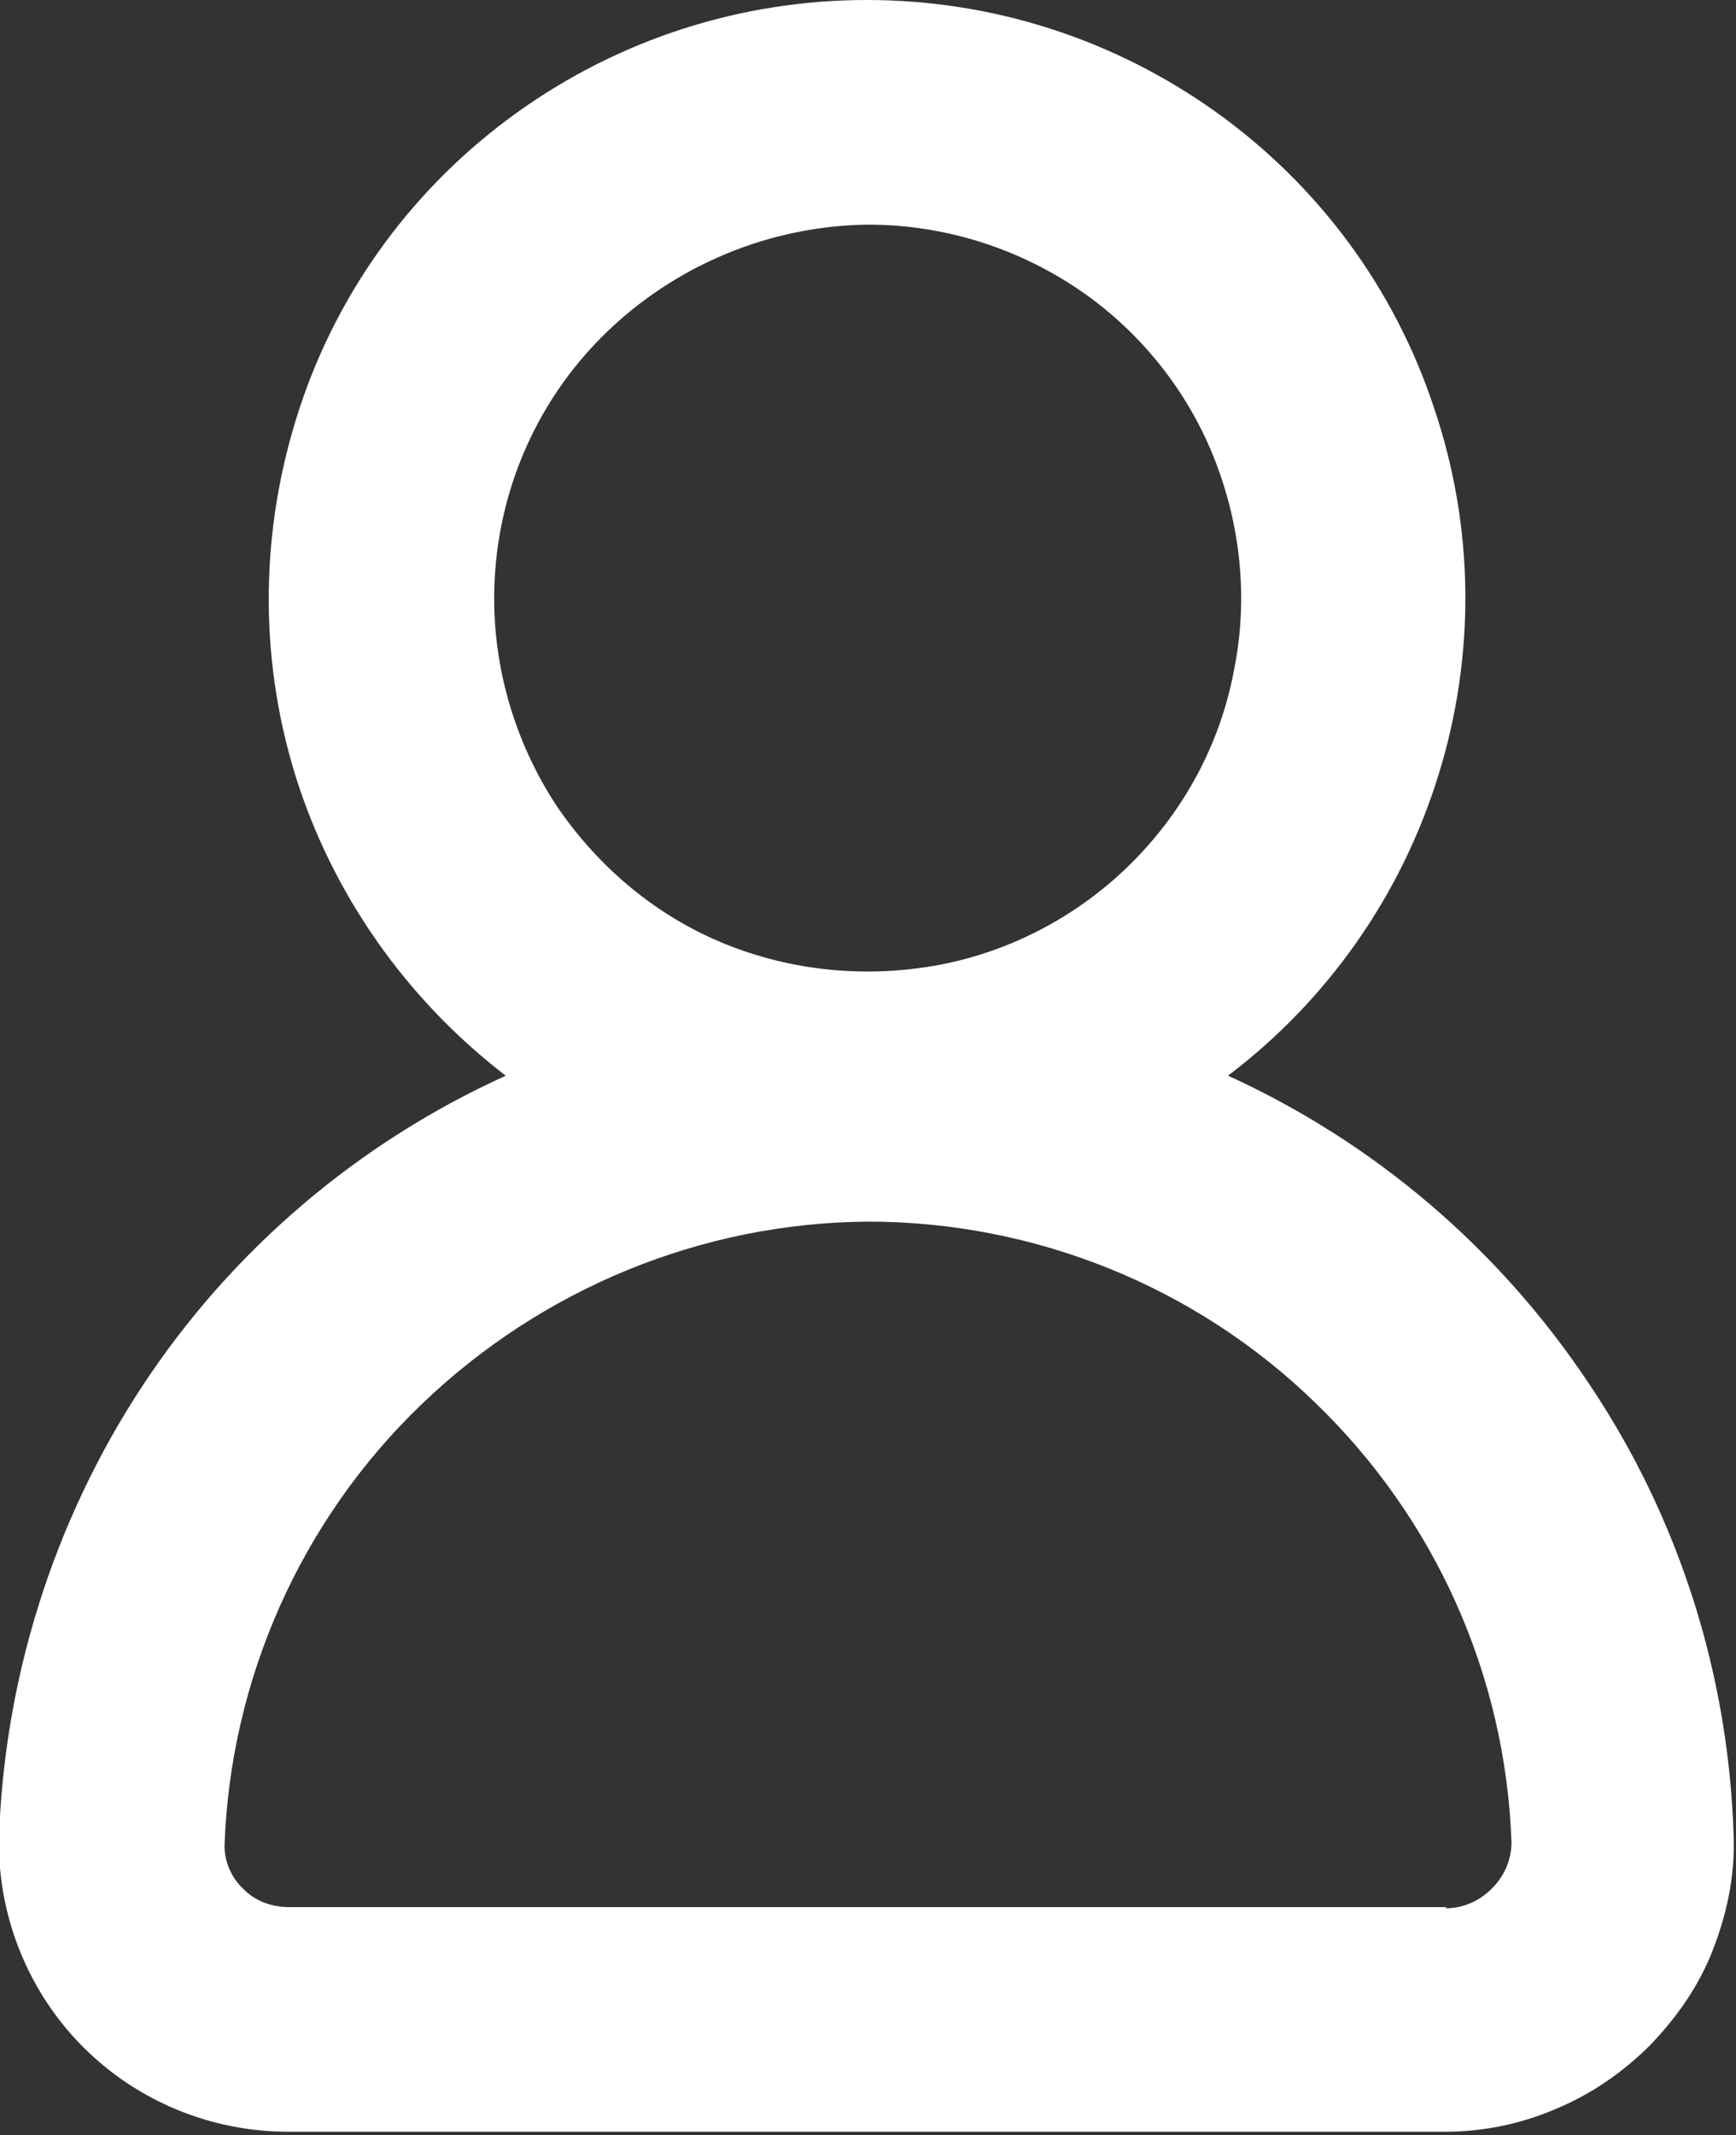
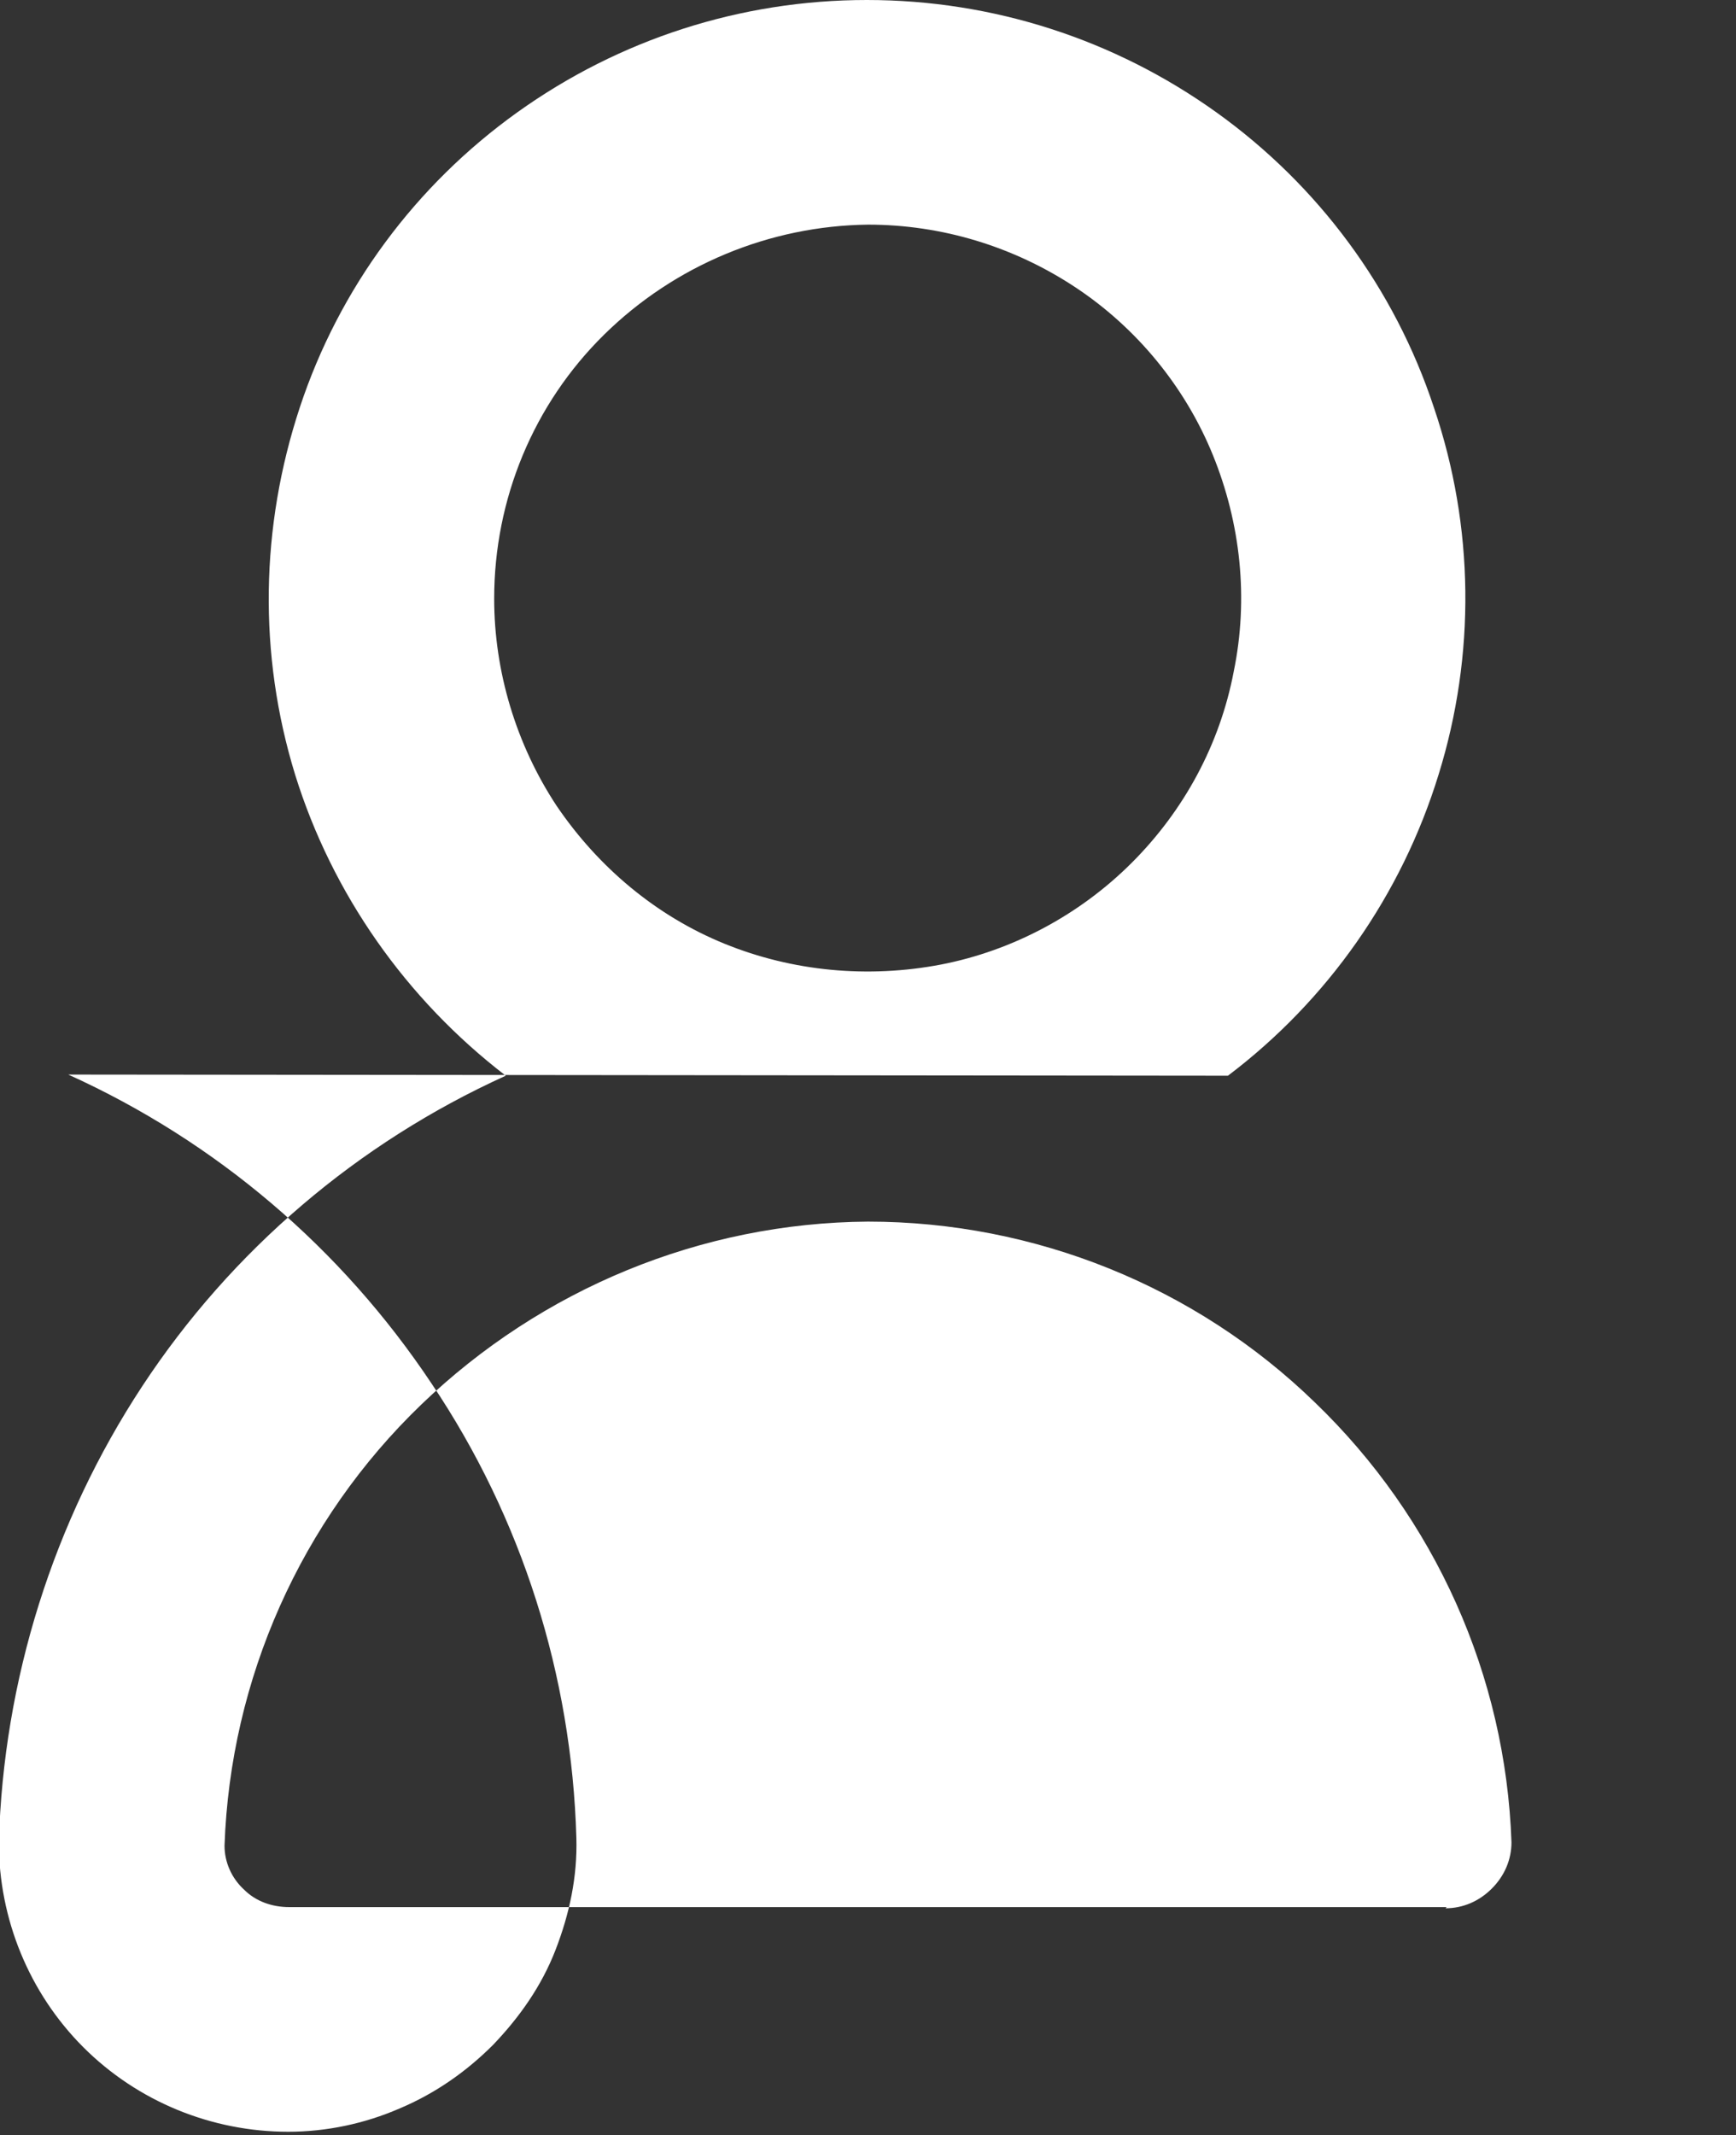
<svg xmlns="http://www.w3.org/2000/svg" id="Ebene_1" version="1.1" viewBox="0 0 15 18.44">
  <rect x="0" y="0" width="15" height="18.44" fill="#333333" stroke="none" />
  <defs>
    <style>
      .st0 {
        fill: #fff;
      }
    </style>
  </defs>
-   <path class="st0" d="M10.61,9.29c.86-.65,1.5-1.56,1.82-2.6.32-1.03.31-2.14-.04-3.17-.34-1.03-1-1.92-1.88-2.55-.88-.63-1.93-.97-3.02-.97s-2.14.34-3.02.97c-.88.63-1.54,1.52-1.88,2.55-.34,1.03-.36,2.13-.04,3.17.32,1.03.96,1.94,1.82,2.6-1.28.58-2.37,1.51-3.14,2.68-.77,1.17-1.2,2.54-1.24,3.94,0,.66.26,1.3.73,1.77.47.47,1.11.73,1.77.73h10c.33,0,.66-.07.96-.2.31-.13.58-.32.81-.55.23-.24.42-.51.54-.82.12-.31.19-.63.18-.97-.04-1.4-.47-2.76-1.25-3.92-.78-1.17-1.86-2.09-3.14-2.67h0ZM7.5,1.94c.64,0,1.26.19,1.79.54.53.35.95.86,1.19,1.45.24.59.31,1.24.18,1.87-.12.63-.43,1.2-.88,1.65-.45.45-1.03.76-1.65.88-.63.12-1.28.06-1.87-.18-.59-.24-1.09-.66-1.45-1.19-.35-.53-.54-1.16-.54-1.79,0-.86.34-1.68.95-2.28.61-.6,1.43-.94,2.28-.95h0ZM12.5,16.47H2.5c-.15,0-.29-.05-.39-.15-.11-.1-.17-.24-.17-.38.05-1.44.66-2.81,1.7-3.81,1.04-1,2.42-1.57,3.86-1.58,1.44,0,2.83.56,3.86,1.56,1.04,1,1.65,2.36,1.7,3.8,0,.15-.06.29-.17.4s-.25.17-.4.17h0Z" />
+   <path class="st0" d="M10.61,9.29c.86-.65,1.5-1.56,1.82-2.6.32-1.03.31-2.14-.04-3.17-.34-1.03-1-1.92-1.88-2.55-.88-.63-1.93-.97-3.02-.97s-2.14.34-3.02.97c-.88.63-1.54,1.52-1.88,2.55-.34,1.03-.36,2.13-.04,3.17.32,1.03.96,1.94,1.82,2.6-1.28.58-2.37,1.51-3.14,2.68-.77,1.17-1.2,2.54-1.24,3.94,0,.66.26,1.3.73,1.77.47.47,1.11.73,1.77.73c.33,0,.66-.07.96-.2.31-.13.58-.32.81-.55.23-.24.42-.51.54-.82.12-.31.19-.63.18-.97-.04-1.4-.47-2.76-1.25-3.92-.78-1.17-1.86-2.09-3.14-2.67h0ZM7.5,1.94c.64,0,1.26.19,1.79.54.53.35.95.86,1.19,1.45.24.59.31,1.24.18,1.87-.12.63-.43,1.2-.88,1.65-.45.45-1.03.76-1.65.88-.63.12-1.28.06-1.87-.18-.59-.24-1.09-.66-1.45-1.19-.35-.53-.54-1.16-.54-1.79,0-.86.34-1.68.95-2.28.61-.6,1.43-.94,2.28-.95h0ZM12.5,16.47H2.5c-.15,0-.29-.05-.39-.15-.11-.1-.17-.24-.17-.38.05-1.44.66-2.81,1.7-3.81,1.04-1,2.42-1.57,3.86-1.58,1.44,0,2.83.56,3.86,1.56,1.04,1,1.65,2.36,1.7,3.8,0,.15-.06.29-.17.4s-.25.17-.4.17h0Z" />
</svg>